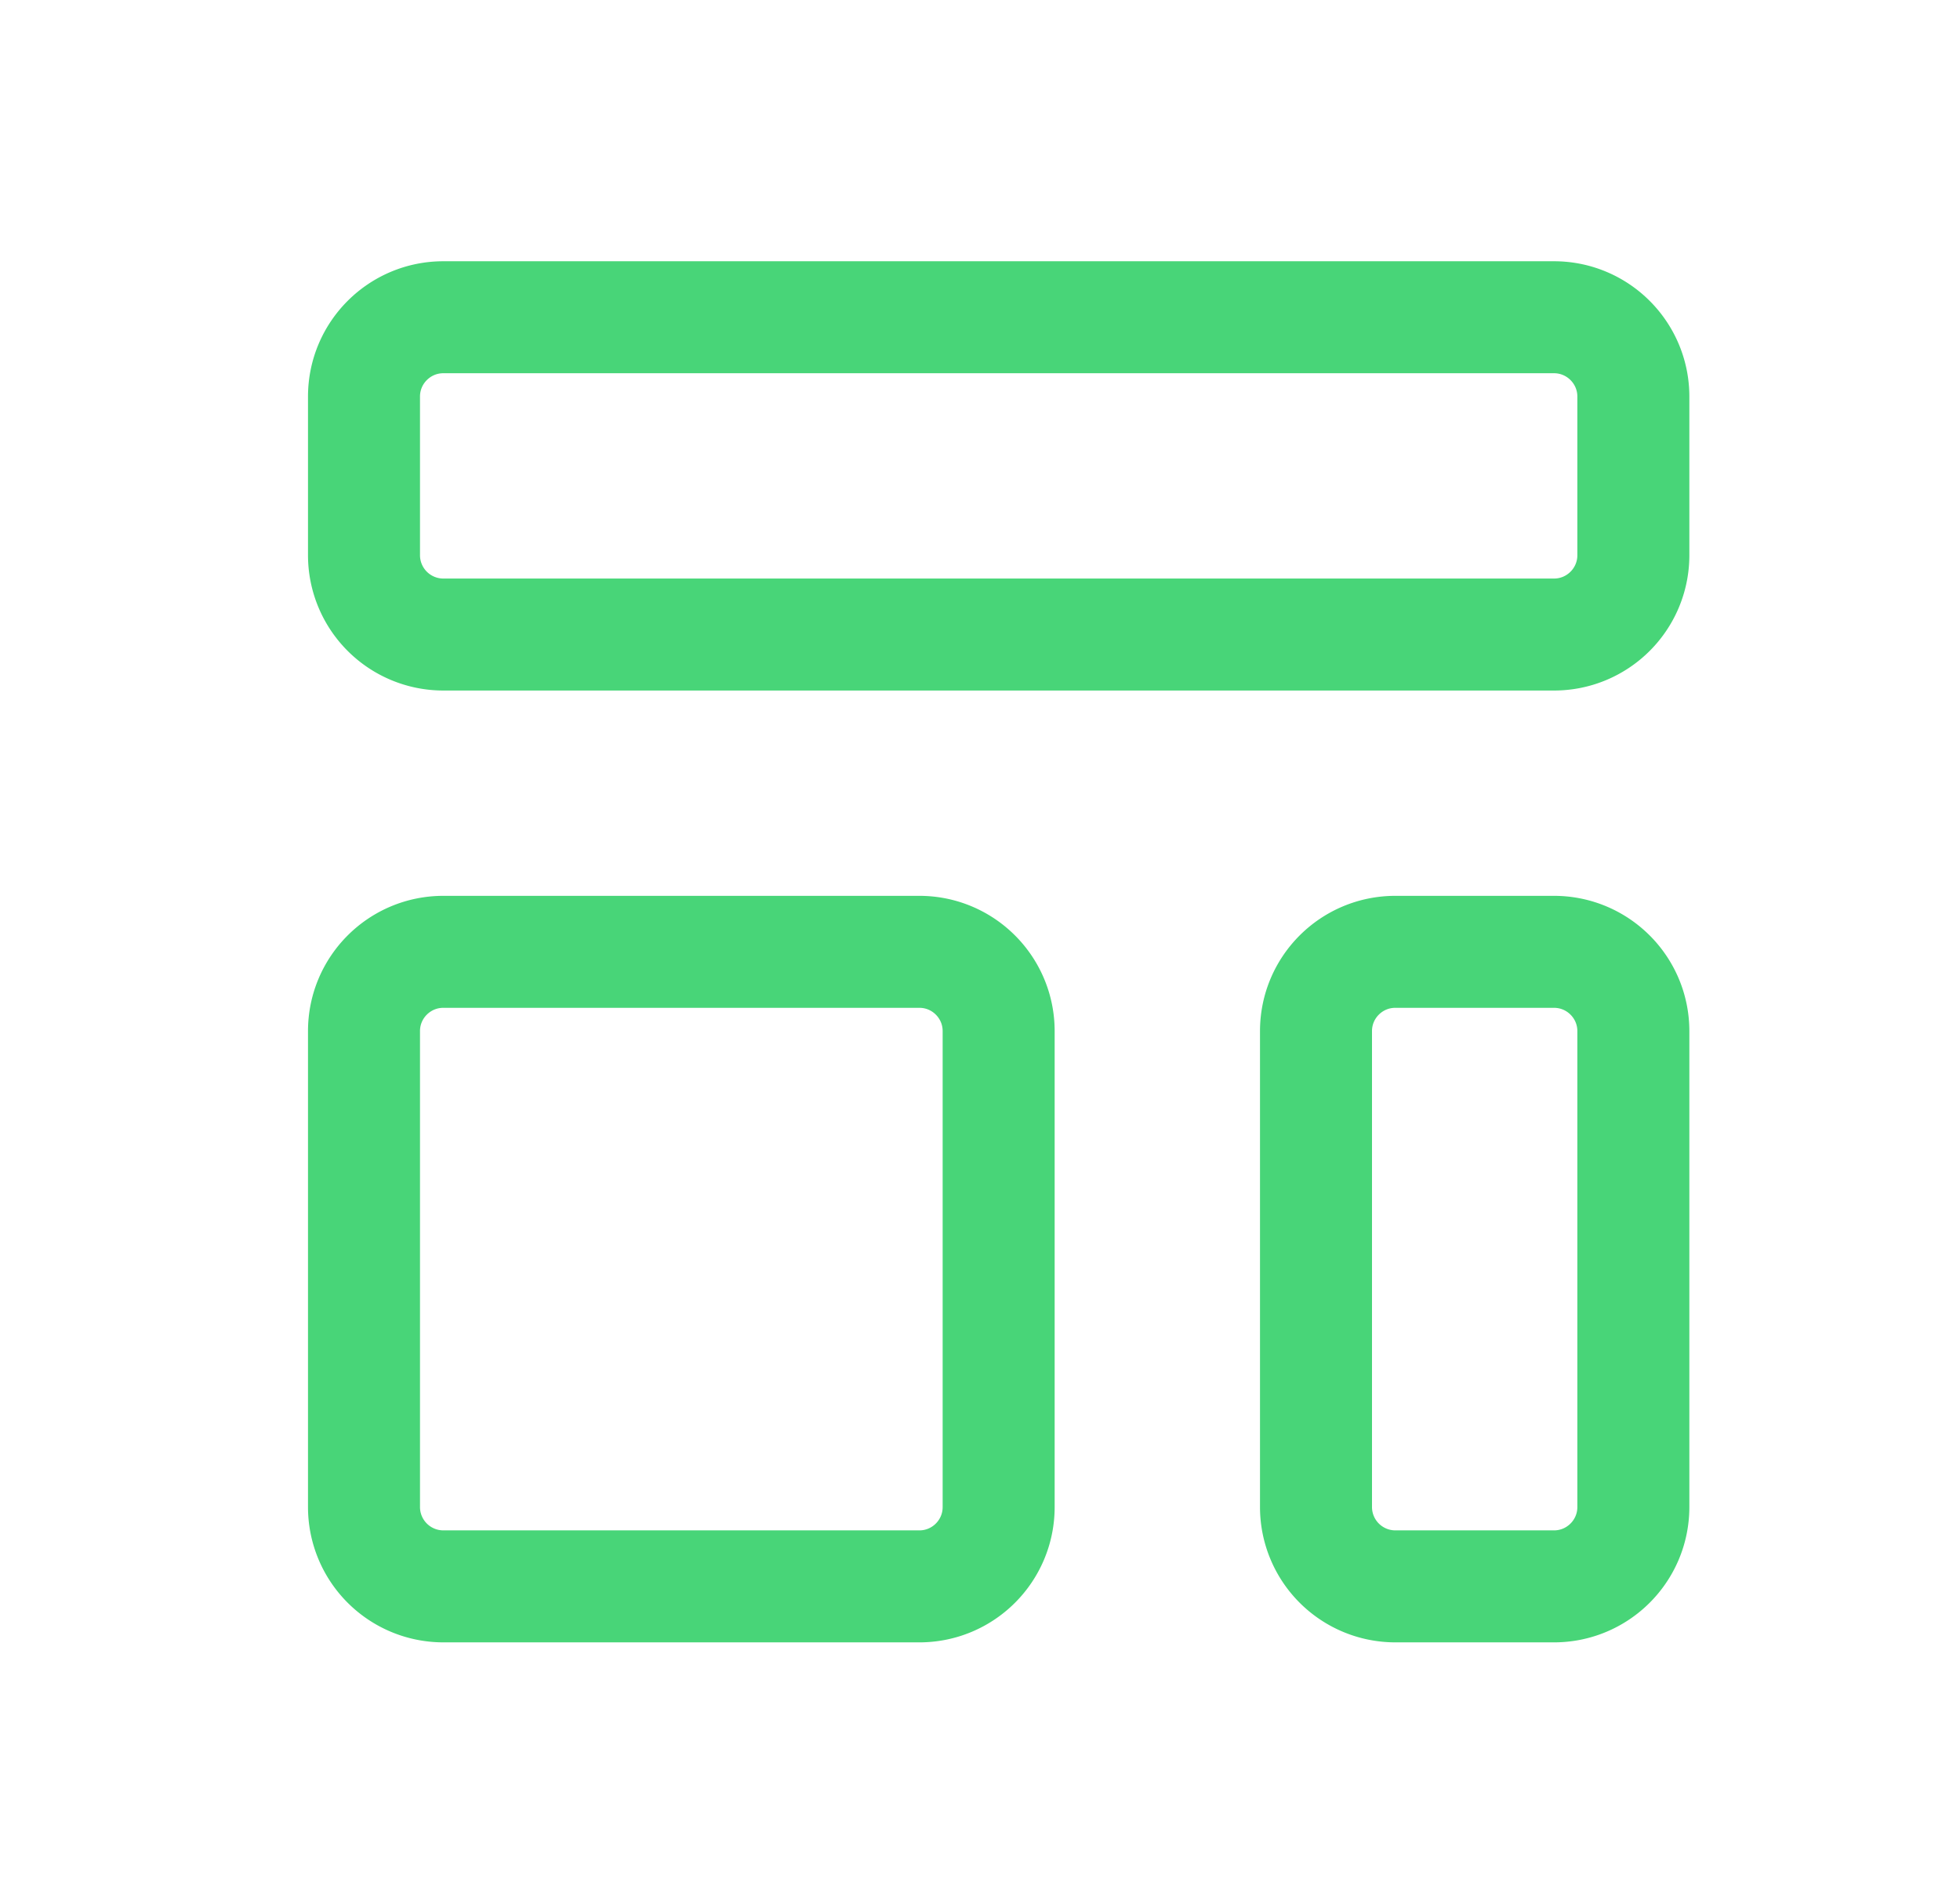
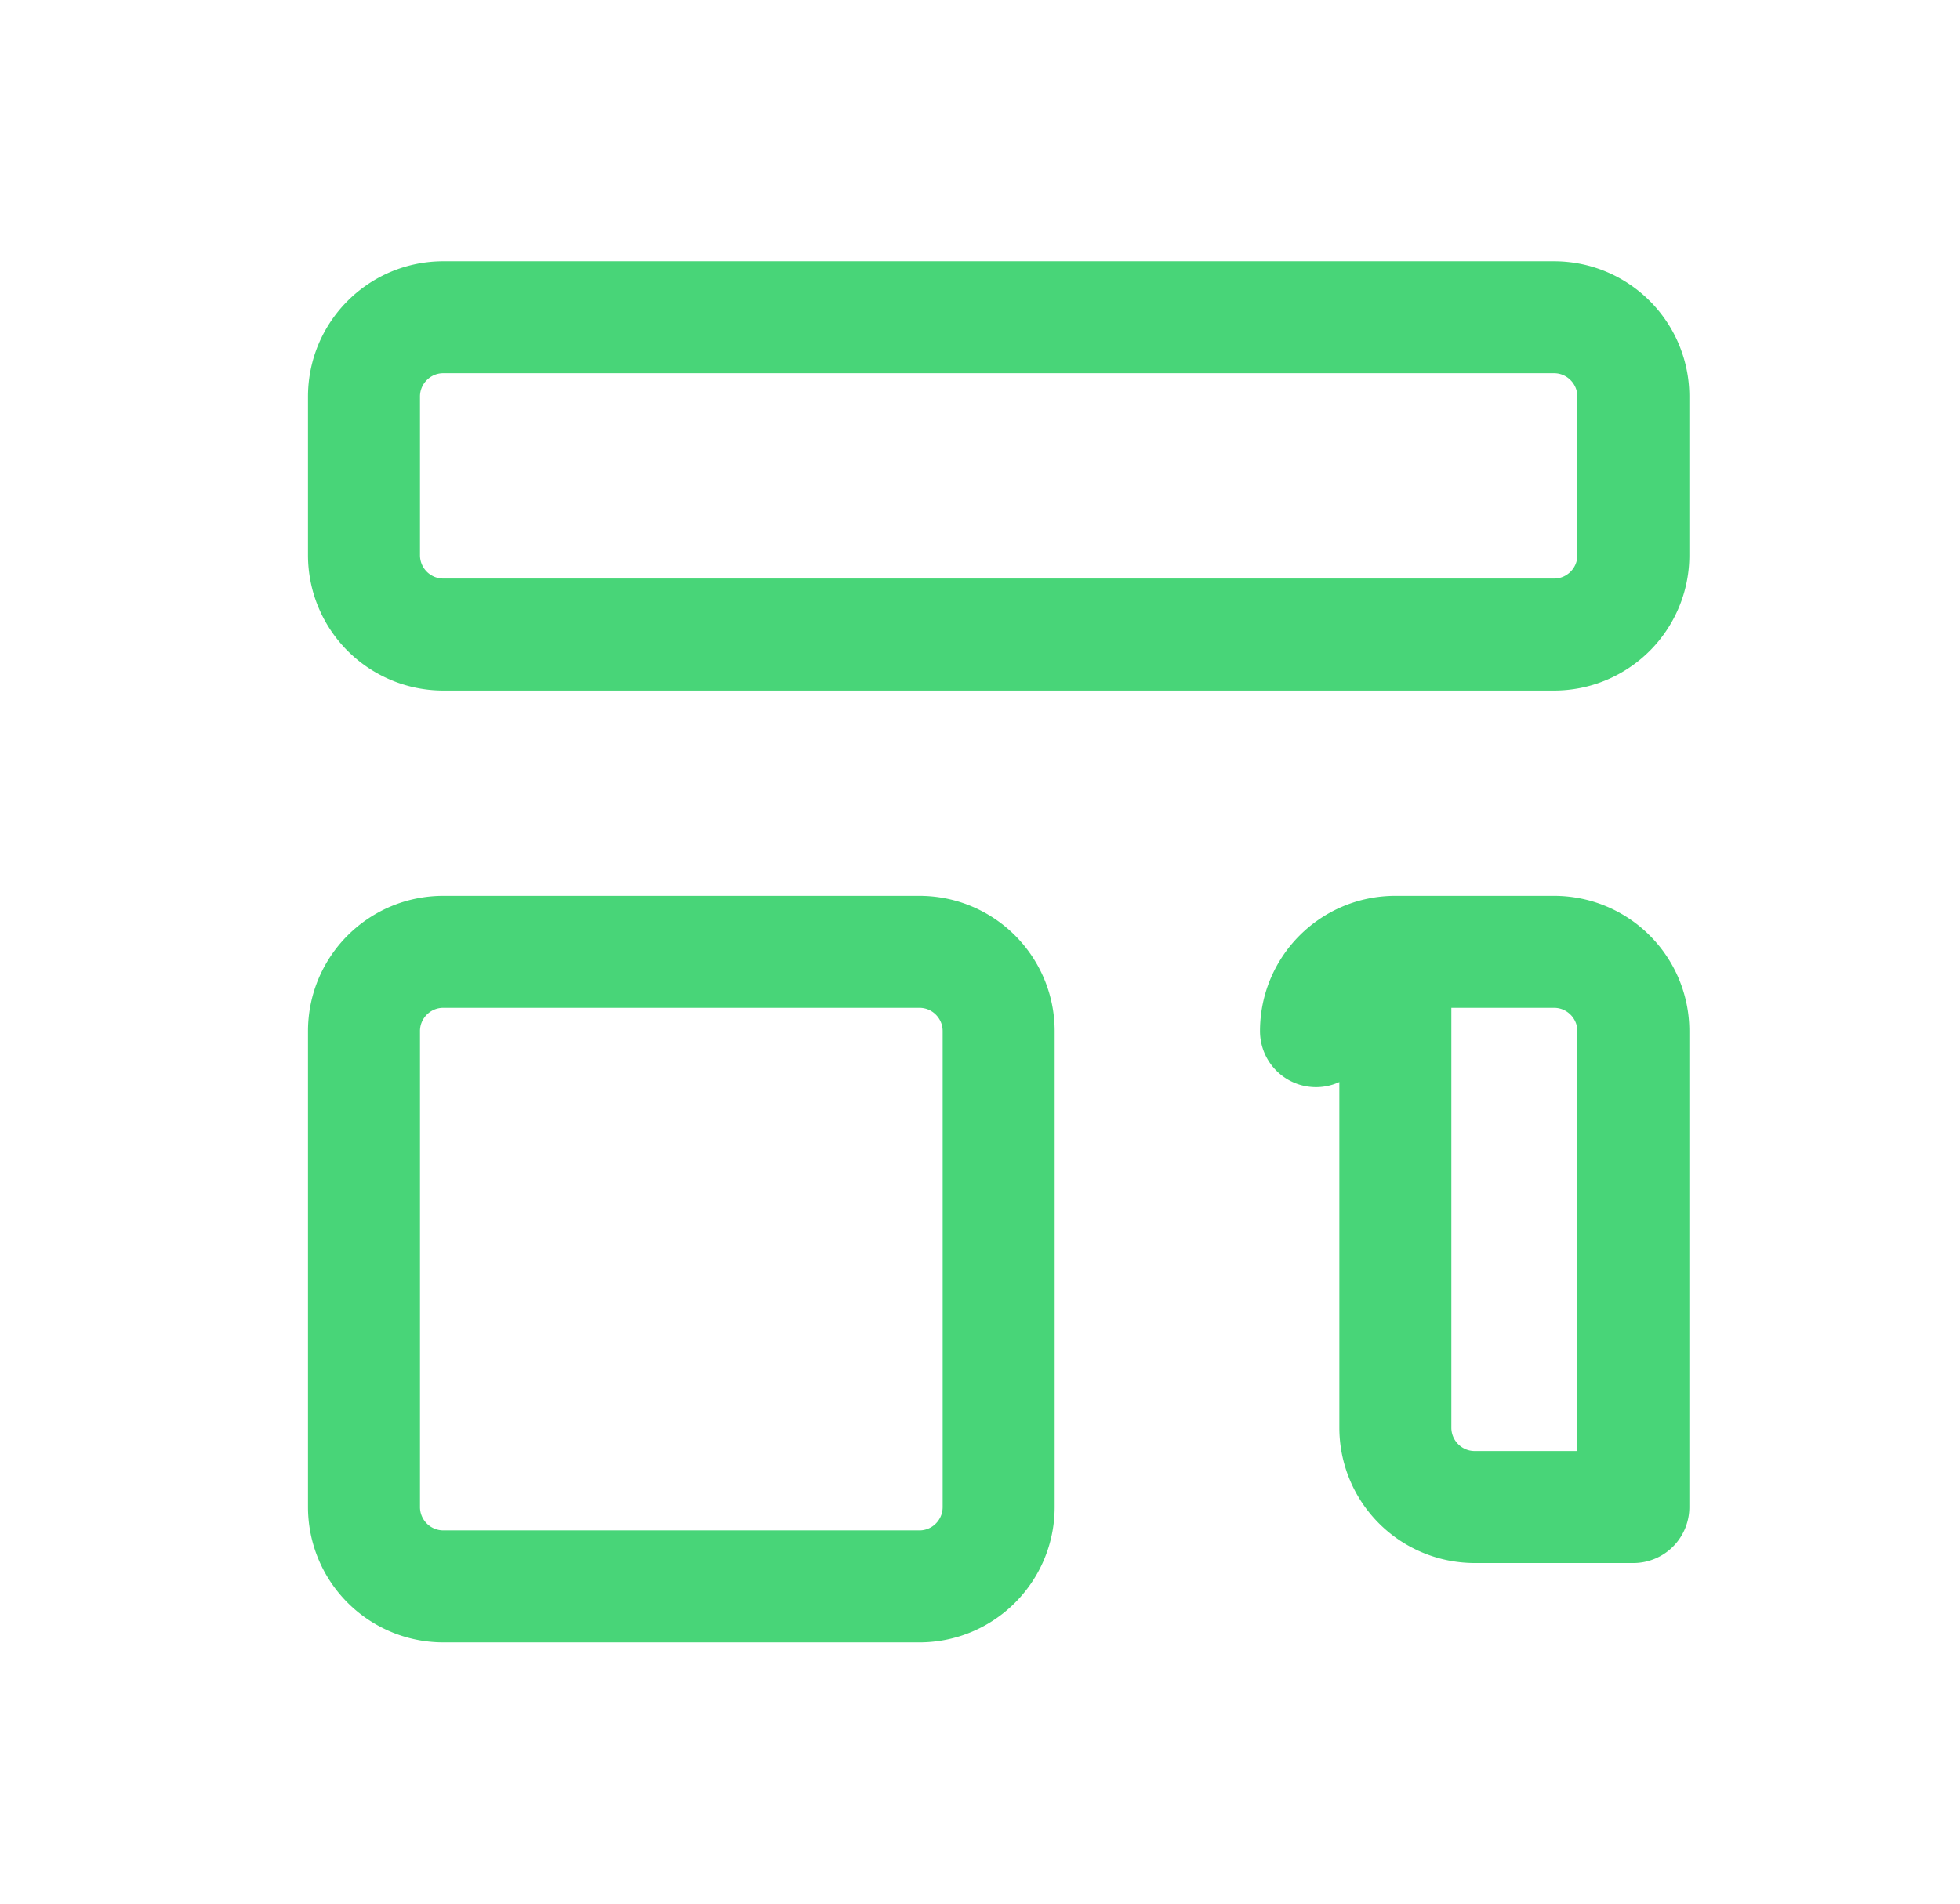
<svg xmlns="http://www.w3.org/2000/svg" width="35" height="34" fill="none">
-   <path stroke="#48D578" stroke-linecap="round" stroke-linejoin="round" stroke-width="2" d="M6.5 7.083c0-.782.634-1.417 1.417-1.417H27.75c.782 0 1.417.635 1.417 1.417v2.833c0 .783-.635 1.417-1.417 1.417H7.917A1.417 1.417 0 0 1 6.5 9.916V7.083zm0 11.333c0-.782.634-1.416 1.417-1.416h8.5c.782 0 1.416.634 1.416 1.416v8.5c0 .783-.634 1.417-1.416 1.417h-8.5A1.417 1.417 0 0 1 6.5 26.917v-8.5zm17 0c0-.782.634-1.416 1.417-1.416h2.833c.782 0 1.417.634 1.417 1.416v8.5c0 .783-.635 1.417-1.417 1.417h-2.833a1.417 1.417 0 0 1-1.417-1.416v-8.5z" />
+   <path stroke="#48D578" stroke-linecap="round" stroke-linejoin="round" stroke-width="2" d="M6.5 7.083c0-.782.634-1.417 1.417-1.417H27.75c.782 0 1.417.635 1.417 1.417v2.833c0 .783-.635 1.417-1.417 1.417H7.917A1.417 1.417 0 0 1 6.5 9.916V7.083zm0 11.333c0-.782.634-1.416 1.417-1.416h8.5c.782 0 1.416.634 1.416 1.416v8.5c0 .783-.634 1.417-1.416 1.417h-8.5A1.417 1.417 0 0 1 6.5 26.917v-8.5zm17 0c0-.782.634-1.416 1.417-1.416h2.833c.782 0 1.417.634 1.417 1.416v8.5h-2.833a1.417 1.417 0 0 1-1.417-1.416v-8.5z" />
</svg>